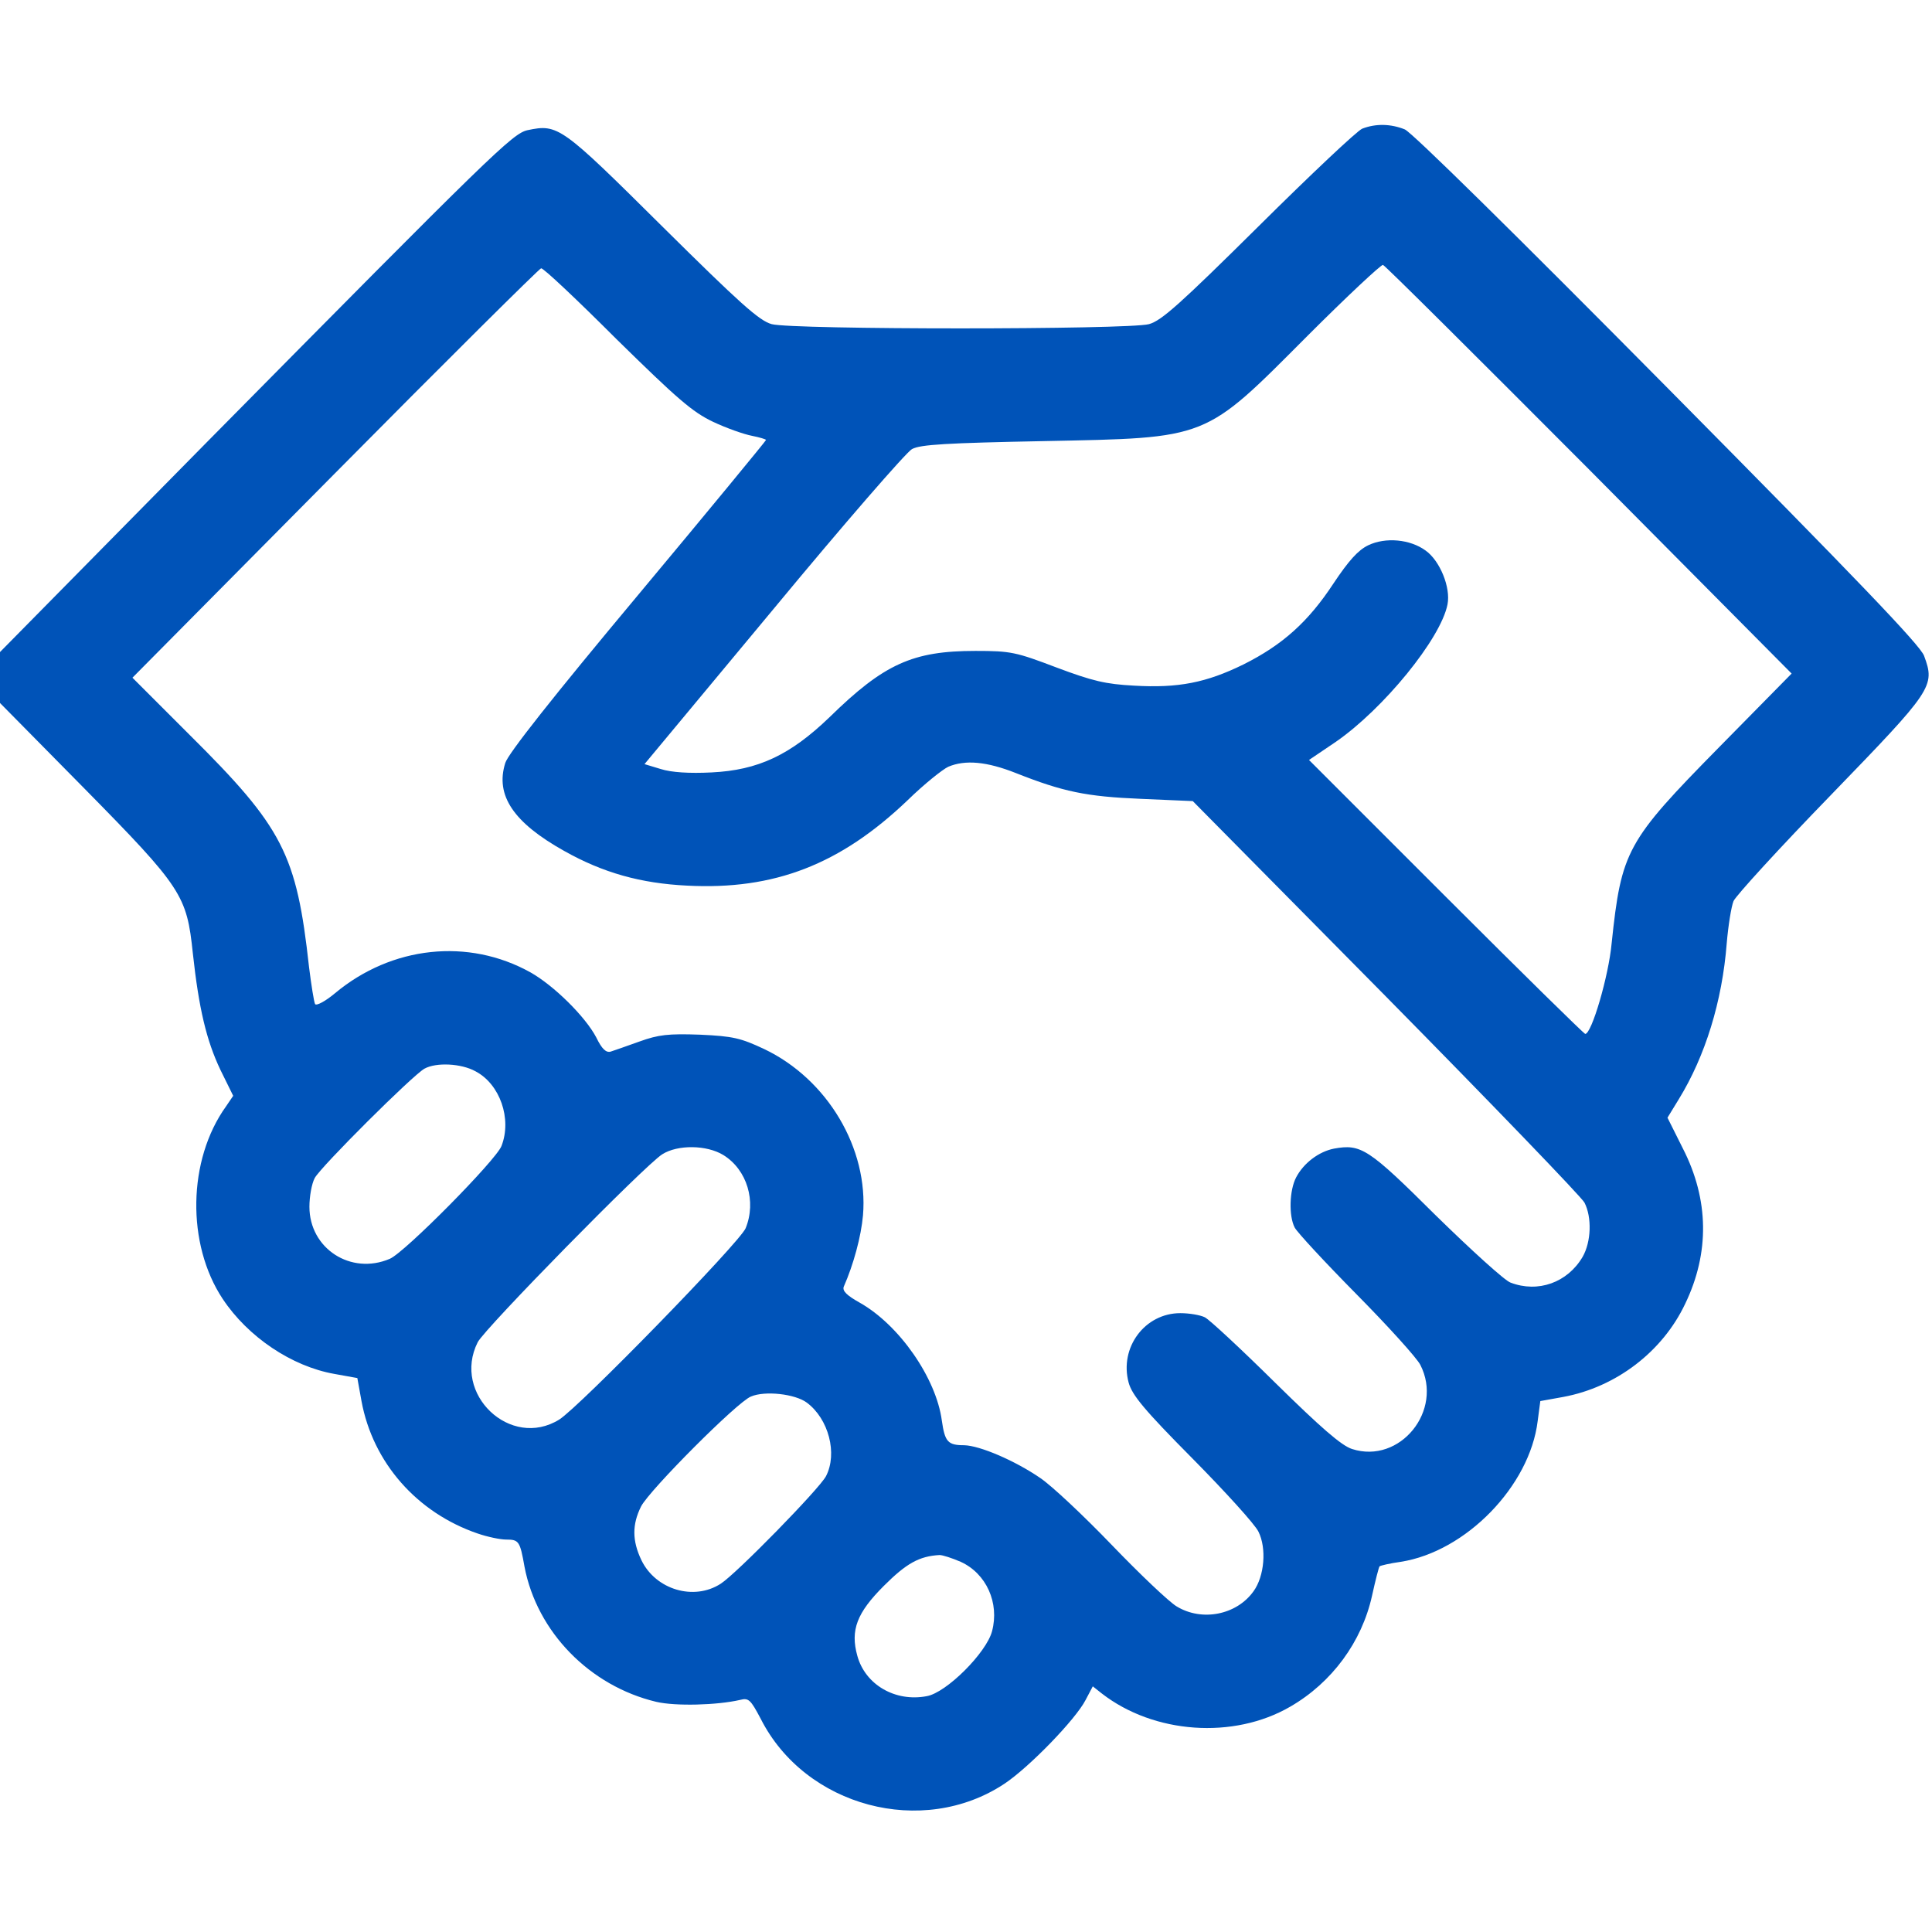
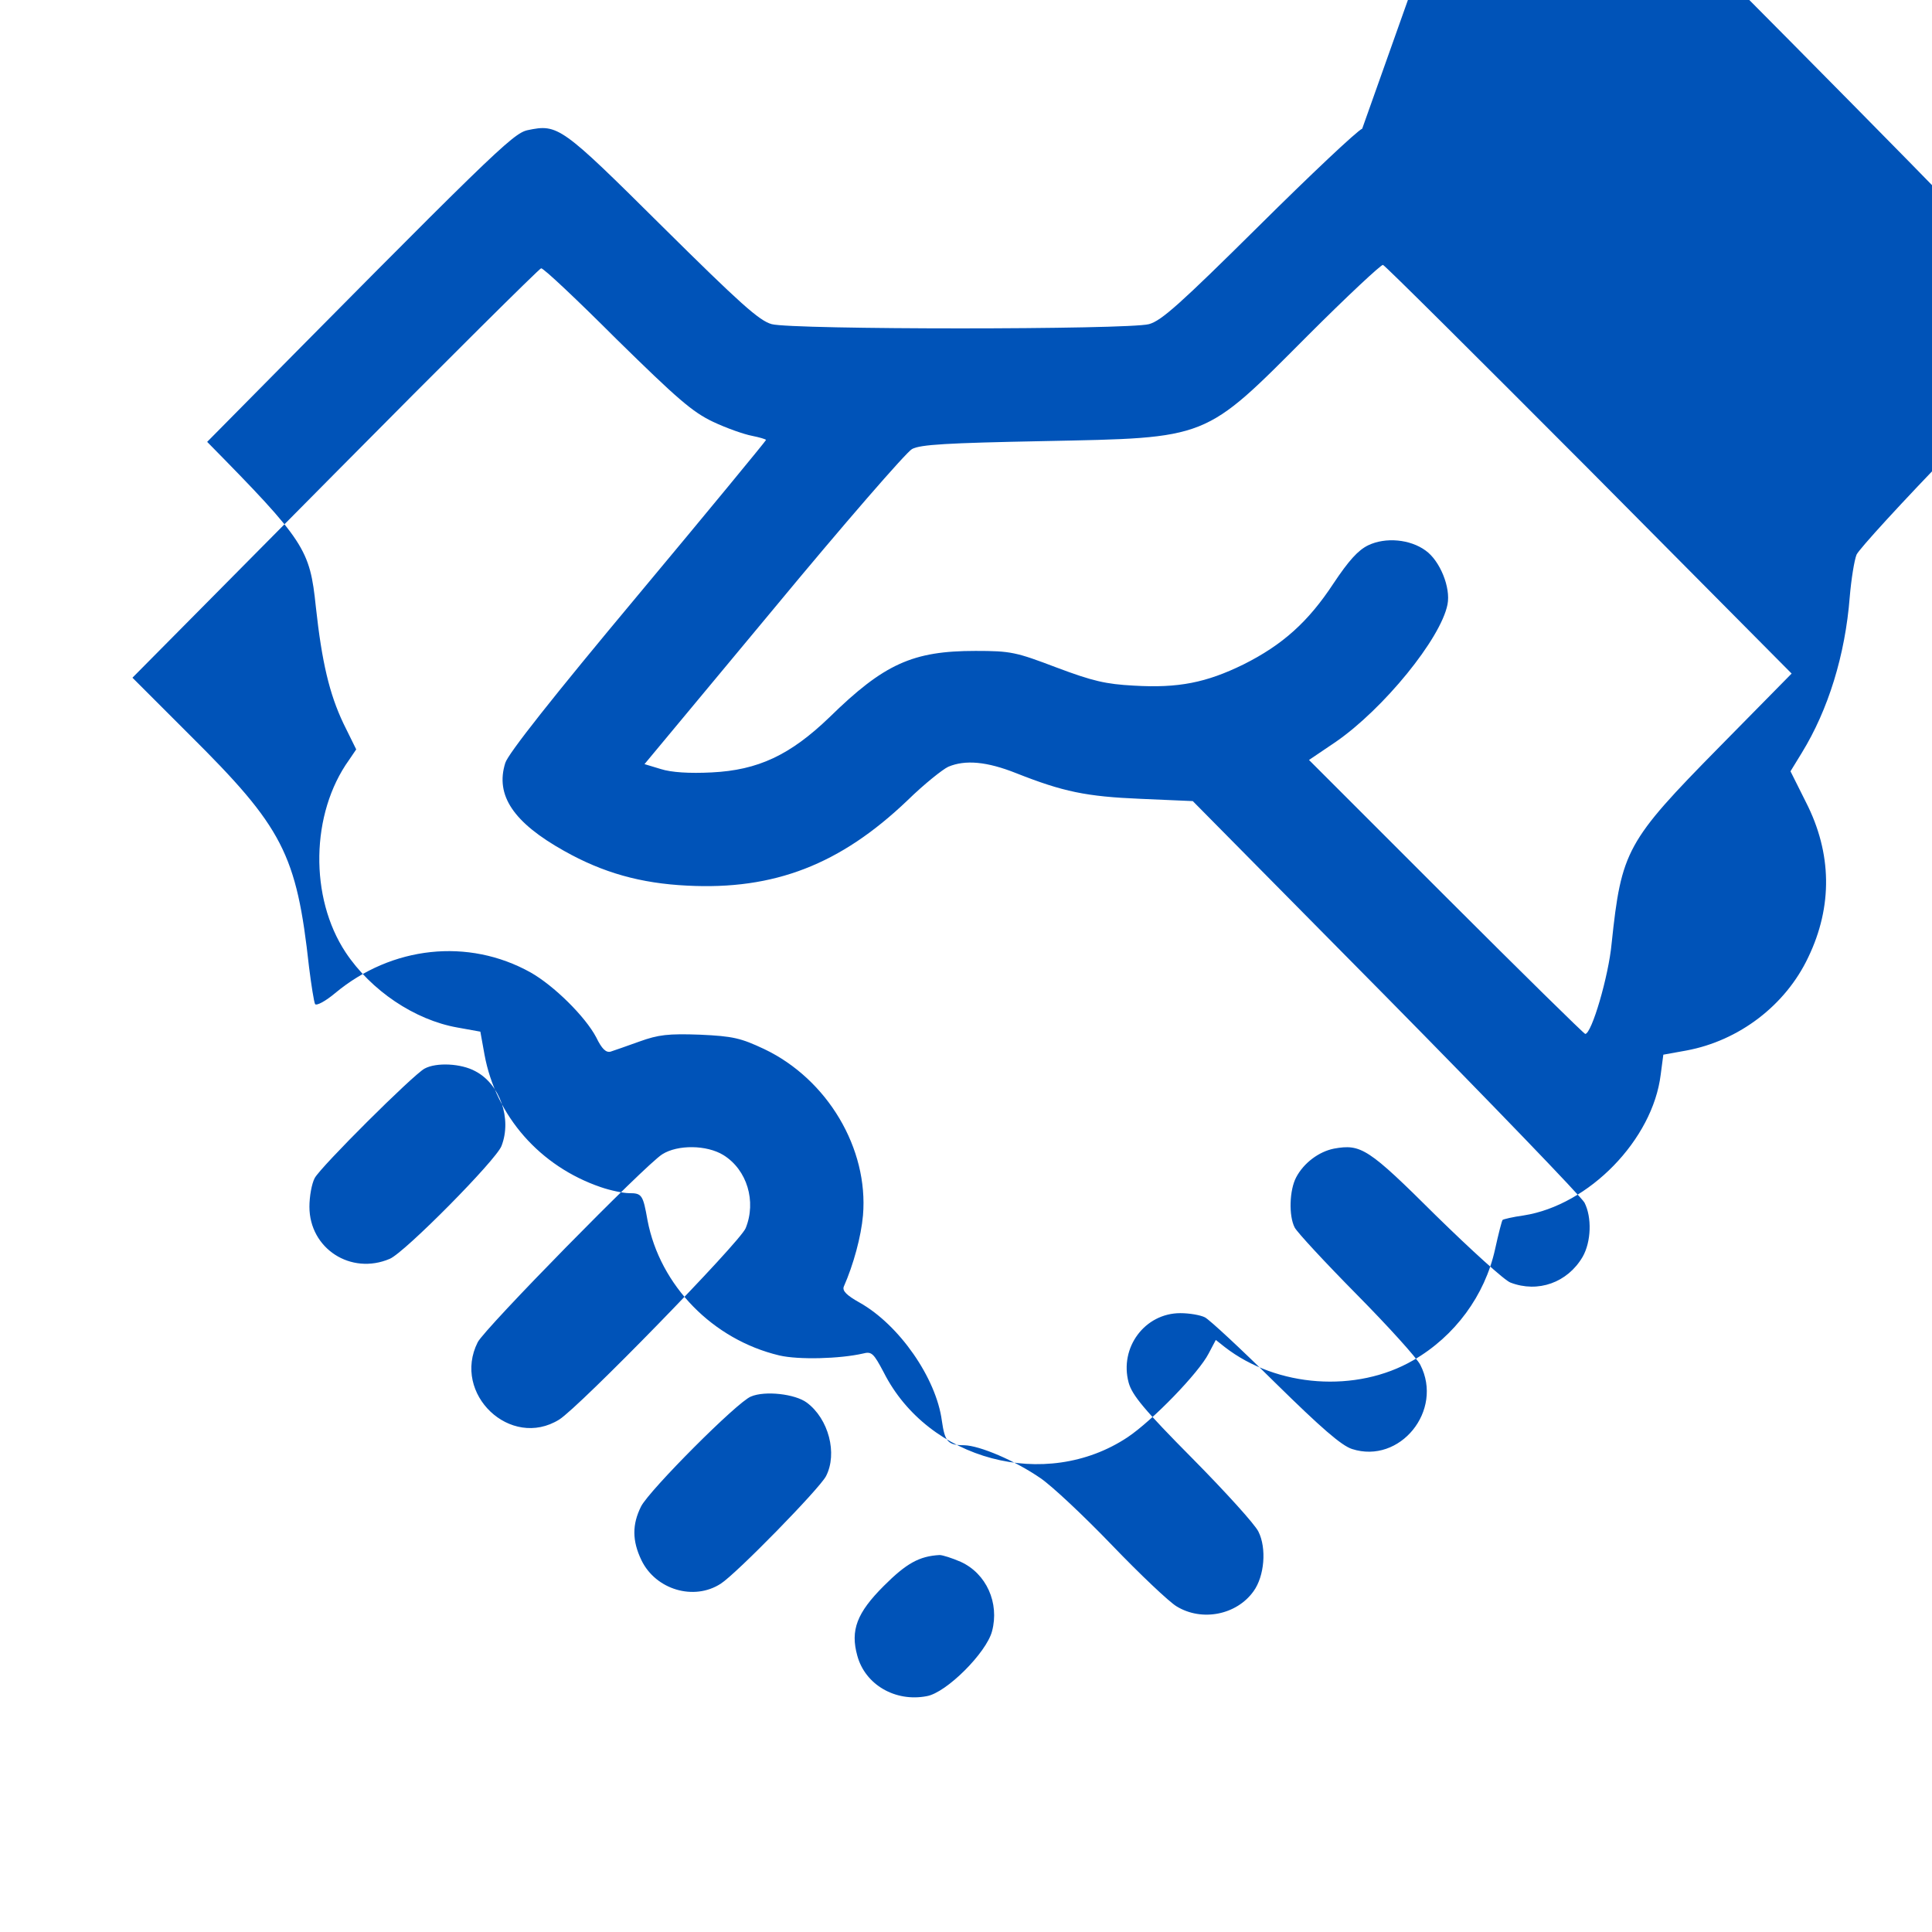
<svg xmlns="http://www.w3.org/2000/svg" version="1.0" width="512pt" height="512pt" viewBox="0 0 512 512" preserveAspectRatio="xMidYMid meet">
  <g transform="translate(0,512) scale(0.1,-0.1)" fill="#0053b8" stroke="none">
-     <path d="M3610 4779 c-14 -6 -137 -122 -275 -259 -207 -205 -257 -250 -290 -259 -56 -15 -945 -15 -1000 0 -33 9 -84 55 -290 259 -268 266 -276 272 -357 255 -40 -9 -93 -61 -849 -826 l-549 -557 0 -67 0 -68 223 -226 c260 -264 272 -284 288 -437 16 -147 36 -231 73 -309 l34 -69 -19 -28 c-102 -142 -105 -365 -9 -510 67 -101 183 -179 296 -199 l61 -11 11 -61 c30 -163 147 -296 308 -351 26 -9 60 -16 75 -16 34 0 37 -4 49 -72 33 -173 173 -316 349 -358 51 -12 161 -9 222 5 23 6 28 1 55 -50 118 -233 429 -316 646 -172 66 44 189 171 215 222 l19 36 24 -19 c138 -107 349 -122 499 -35 111 64 190 172 217 294 9 41 18 76 20 78 2 2 27 8 56 12 173 27 342 201 363 373 l7 53 61 11 c140 26 263 120 323 247 65 135 63 276 -6 411 l-41 82 30 49 c70 114 115 259 127 413 4 47 12 97 18 112 6 14 122 141 258 281 270 279 277 288 247 369 -10 28 -182 207 -679 709 -405 409 -677 677 -697 686 -37 15 -77 16 -113 2z m602 -904 l536 -540 -192 -195 c-246 -250 -259 -274 -285 -520 -8 -87 -53 -240 -70 -240 -3 0 -169 163 -369 363 l-363 363 71 48 c126 87 278 273 296 364 9 45 -20 116 -58 143 -41 30 -106 36 -152 14 -27 -13 -52 -41 -92 -101 -67 -102 -135 -163 -239 -215 -98 -48 -172 -63 -290 -56 -75 4 -109 12 -205 48 -108 41 -121 44 -215 44 -166 0 -242 -34 -387 -176 -104 -100 -189 -140 -312 -146 -59 -3 -107 0 -135 9 l-43 13 341 410 c187 226 353 417 368 425 22 12 93 16 348 21 441 9 424 2 701 280 104 104 194 188 199 187 6 -2 251 -246 547 -543z m-2578 346 c161 -158 201 -193 256 -219 36 -17 82 -33 103 -37 20 -4 37 -9 37 -11 0 -2 -153 -188 -340 -412 -224 -268 -344 -420 -351 -444 -27 -86 22 -158 156 -233 103 -58 203 -86 326 -92 231 -12 406 56 584 226 44 43 93 82 108 89 45 19 102 14 180 -17 124 -49 185 -62 330 -68 l138 -6 512 -518 c281 -285 518 -531 526 -546 20 -39 18 -104 -5 -144 -40 -68 -118 -96 -191 -68 -15 5 -104 86 -198 178 -179 178 -198 190 -270 177 -40 -8 -80 -38 -100 -76 -18 -34 -20 -102 -4 -133 6 -12 80 -92 164 -177 84 -85 160 -169 169 -187 62 -121 -54 -264 -181 -223 -28 9 -82 56 -203 175 -91 90 -175 168 -187 174 -12 6 -41 11 -65 11 -94 0 -162 -91 -137 -184 9 -33 41 -72 169 -201 87 -88 166 -175 175 -194 22 -44 16 -118 -13 -158 -45 -63 -137 -81 -204 -40 -20 12 -97 85 -171 162 -74 77 -159 157 -190 178 -67 46 -160 86 -202 87 -43 0 -51 9 -59 65 -15 113 -113 254 -218 313 -34 19 -46 31 -42 42 26 59 46 133 51 189 15 177 -94 361 -262 441 -62 29 -82 34 -170 38 -84 3 -110 0 -160 -18 -33 -12 -68 -24 -77 -27 -12 -3 -23 7 -38 38 -29 55 -112 137 -174 172 -165 92 -368 70 -518 -55 -25 -21 -49 -34 -53 -29 -3 6 -10 50 -16 98 -33 300 -69 370 -318 617 l-150 150 537 542 c295 298 541 542 546 543 6 1 96 -84 200 -188z m-374 -1940 c65 -34 97 -126 69 -198 -14 -37 -256 -282 -296 -299 -103 -44 -213 27 -213 138 0 27 6 61 14 76 16 30 260 273 291 290 31 17 97 14 135 -7z m657 -222 c63 -39 88 -123 59 -194 -16 -38 -440 -473 -494 -507 -129 -80 -285 68 -216 205 19 37 443 469 489 498 41 26 118 25 162 -2z m221 -656 c58 -43 82 -135 51 -195 -17 -33 -238 -259 -279 -285 -71 -46 -172 -16 -210 62 -25 52 -25 95 -1 143 23 44 255 277 291 291 37 16 117 7 148 -16z m408 -422 c68 -31 103 -109 83 -184 -15 -57 -121 -163 -173 -172 -83 -16 -163 30 -184 107 -19 68 -1 114 70 185 60 60 94 79 148 82 8 0 33 -8 56 -18z" fill="#0053b8" />
+     <path d="M3610 4779 c-14 -6 -137 -122 -275 -259 -207 -205 -257 -250 -290 -259 -56 -15 -945 -15 -1000 0 -33 9 -84 55 -290 259 -268 266 -276 272 -357 255 -40 -9 -93 -61 -849 -826 c260 -264 272 -284 288 -437 16 -147 36 -231 73 -309 l34 -69 -19 -28 c-102 -142 -105 -365 -9 -510 67 -101 183 -179 296 -199 l61 -11 11 -61 c30 -163 147 -296 308 -351 26 -9 60 -16 75 -16 34 0 37 -4 49 -72 33 -173 173 -316 349 -358 51 -12 161 -9 222 5 23 6 28 1 55 -50 118 -233 429 -316 646 -172 66 44 189 171 215 222 l19 36 24 -19 c138 -107 349 -122 499 -35 111 64 190 172 217 294 9 41 18 76 20 78 2 2 27 8 56 12 173 27 342 201 363 373 l7 53 61 11 c140 26 263 120 323 247 65 135 63 276 -6 411 l-41 82 30 49 c70 114 115 259 127 413 4 47 12 97 18 112 6 14 122 141 258 281 270 279 277 288 247 369 -10 28 -182 207 -679 709 -405 409 -677 677 -697 686 -37 15 -77 16 -113 2z m602 -904 l536 -540 -192 -195 c-246 -250 -259 -274 -285 -520 -8 -87 -53 -240 -70 -240 -3 0 -169 163 -369 363 l-363 363 71 48 c126 87 278 273 296 364 9 45 -20 116 -58 143 -41 30 -106 36 -152 14 -27 -13 -52 -41 -92 -101 -67 -102 -135 -163 -239 -215 -98 -48 -172 -63 -290 -56 -75 4 -109 12 -205 48 -108 41 -121 44 -215 44 -166 0 -242 -34 -387 -176 -104 -100 -189 -140 -312 -146 -59 -3 -107 0 -135 9 l-43 13 341 410 c187 226 353 417 368 425 22 12 93 16 348 21 441 9 424 2 701 280 104 104 194 188 199 187 6 -2 251 -246 547 -543z m-2578 346 c161 -158 201 -193 256 -219 36 -17 82 -33 103 -37 20 -4 37 -9 37 -11 0 -2 -153 -188 -340 -412 -224 -268 -344 -420 -351 -444 -27 -86 22 -158 156 -233 103 -58 203 -86 326 -92 231 -12 406 56 584 226 44 43 93 82 108 89 45 19 102 14 180 -17 124 -49 185 -62 330 -68 l138 -6 512 -518 c281 -285 518 -531 526 -546 20 -39 18 -104 -5 -144 -40 -68 -118 -96 -191 -68 -15 5 -104 86 -198 178 -179 178 -198 190 -270 177 -40 -8 -80 -38 -100 -76 -18 -34 -20 -102 -4 -133 6 -12 80 -92 164 -177 84 -85 160 -169 169 -187 62 -121 -54 -264 -181 -223 -28 9 -82 56 -203 175 -91 90 -175 168 -187 174 -12 6 -41 11 -65 11 -94 0 -162 -91 -137 -184 9 -33 41 -72 169 -201 87 -88 166 -175 175 -194 22 -44 16 -118 -13 -158 -45 -63 -137 -81 -204 -40 -20 12 -97 85 -171 162 -74 77 -159 157 -190 178 -67 46 -160 86 -202 87 -43 0 -51 9 -59 65 -15 113 -113 254 -218 313 -34 19 -46 31 -42 42 26 59 46 133 51 189 15 177 -94 361 -262 441 -62 29 -82 34 -170 38 -84 3 -110 0 -160 -18 -33 -12 -68 -24 -77 -27 -12 -3 -23 7 -38 38 -29 55 -112 137 -174 172 -165 92 -368 70 -518 -55 -25 -21 -49 -34 -53 -29 -3 6 -10 50 -16 98 -33 300 -69 370 -318 617 l-150 150 537 542 c295 298 541 542 546 543 6 1 96 -84 200 -188z m-374 -1940 c65 -34 97 -126 69 -198 -14 -37 -256 -282 -296 -299 -103 -44 -213 27 -213 138 0 27 6 61 14 76 16 30 260 273 291 290 31 17 97 14 135 -7z m657 -222 c63 -39 88 -123 59 -194 -16 -38 -440 -473 -494 -507 -129 -80 -285 68 -216 205 19 37 443 469 489 498 41 26 118 25 162 -2z m221 -656 c58 -43 82 -135 51 -195 -17 -33 -238 -259 -279 -285 -71 -46 -172 -16 -210 62 -25 52 -25 95 -1 143 23 44 255 277 291 291 37 16 117 7 148 -16z m408 -422 c68 -31 103 -109 83 -184 -15 -57 -121 -163 -173 -172 -83 -16 -163 30 -184 107 -19 68 -1 114 70 185 60 60 94 79 148 82 8 0 33 -8 56 -18z" fill="#0053b8" />
  </g>
</svg>